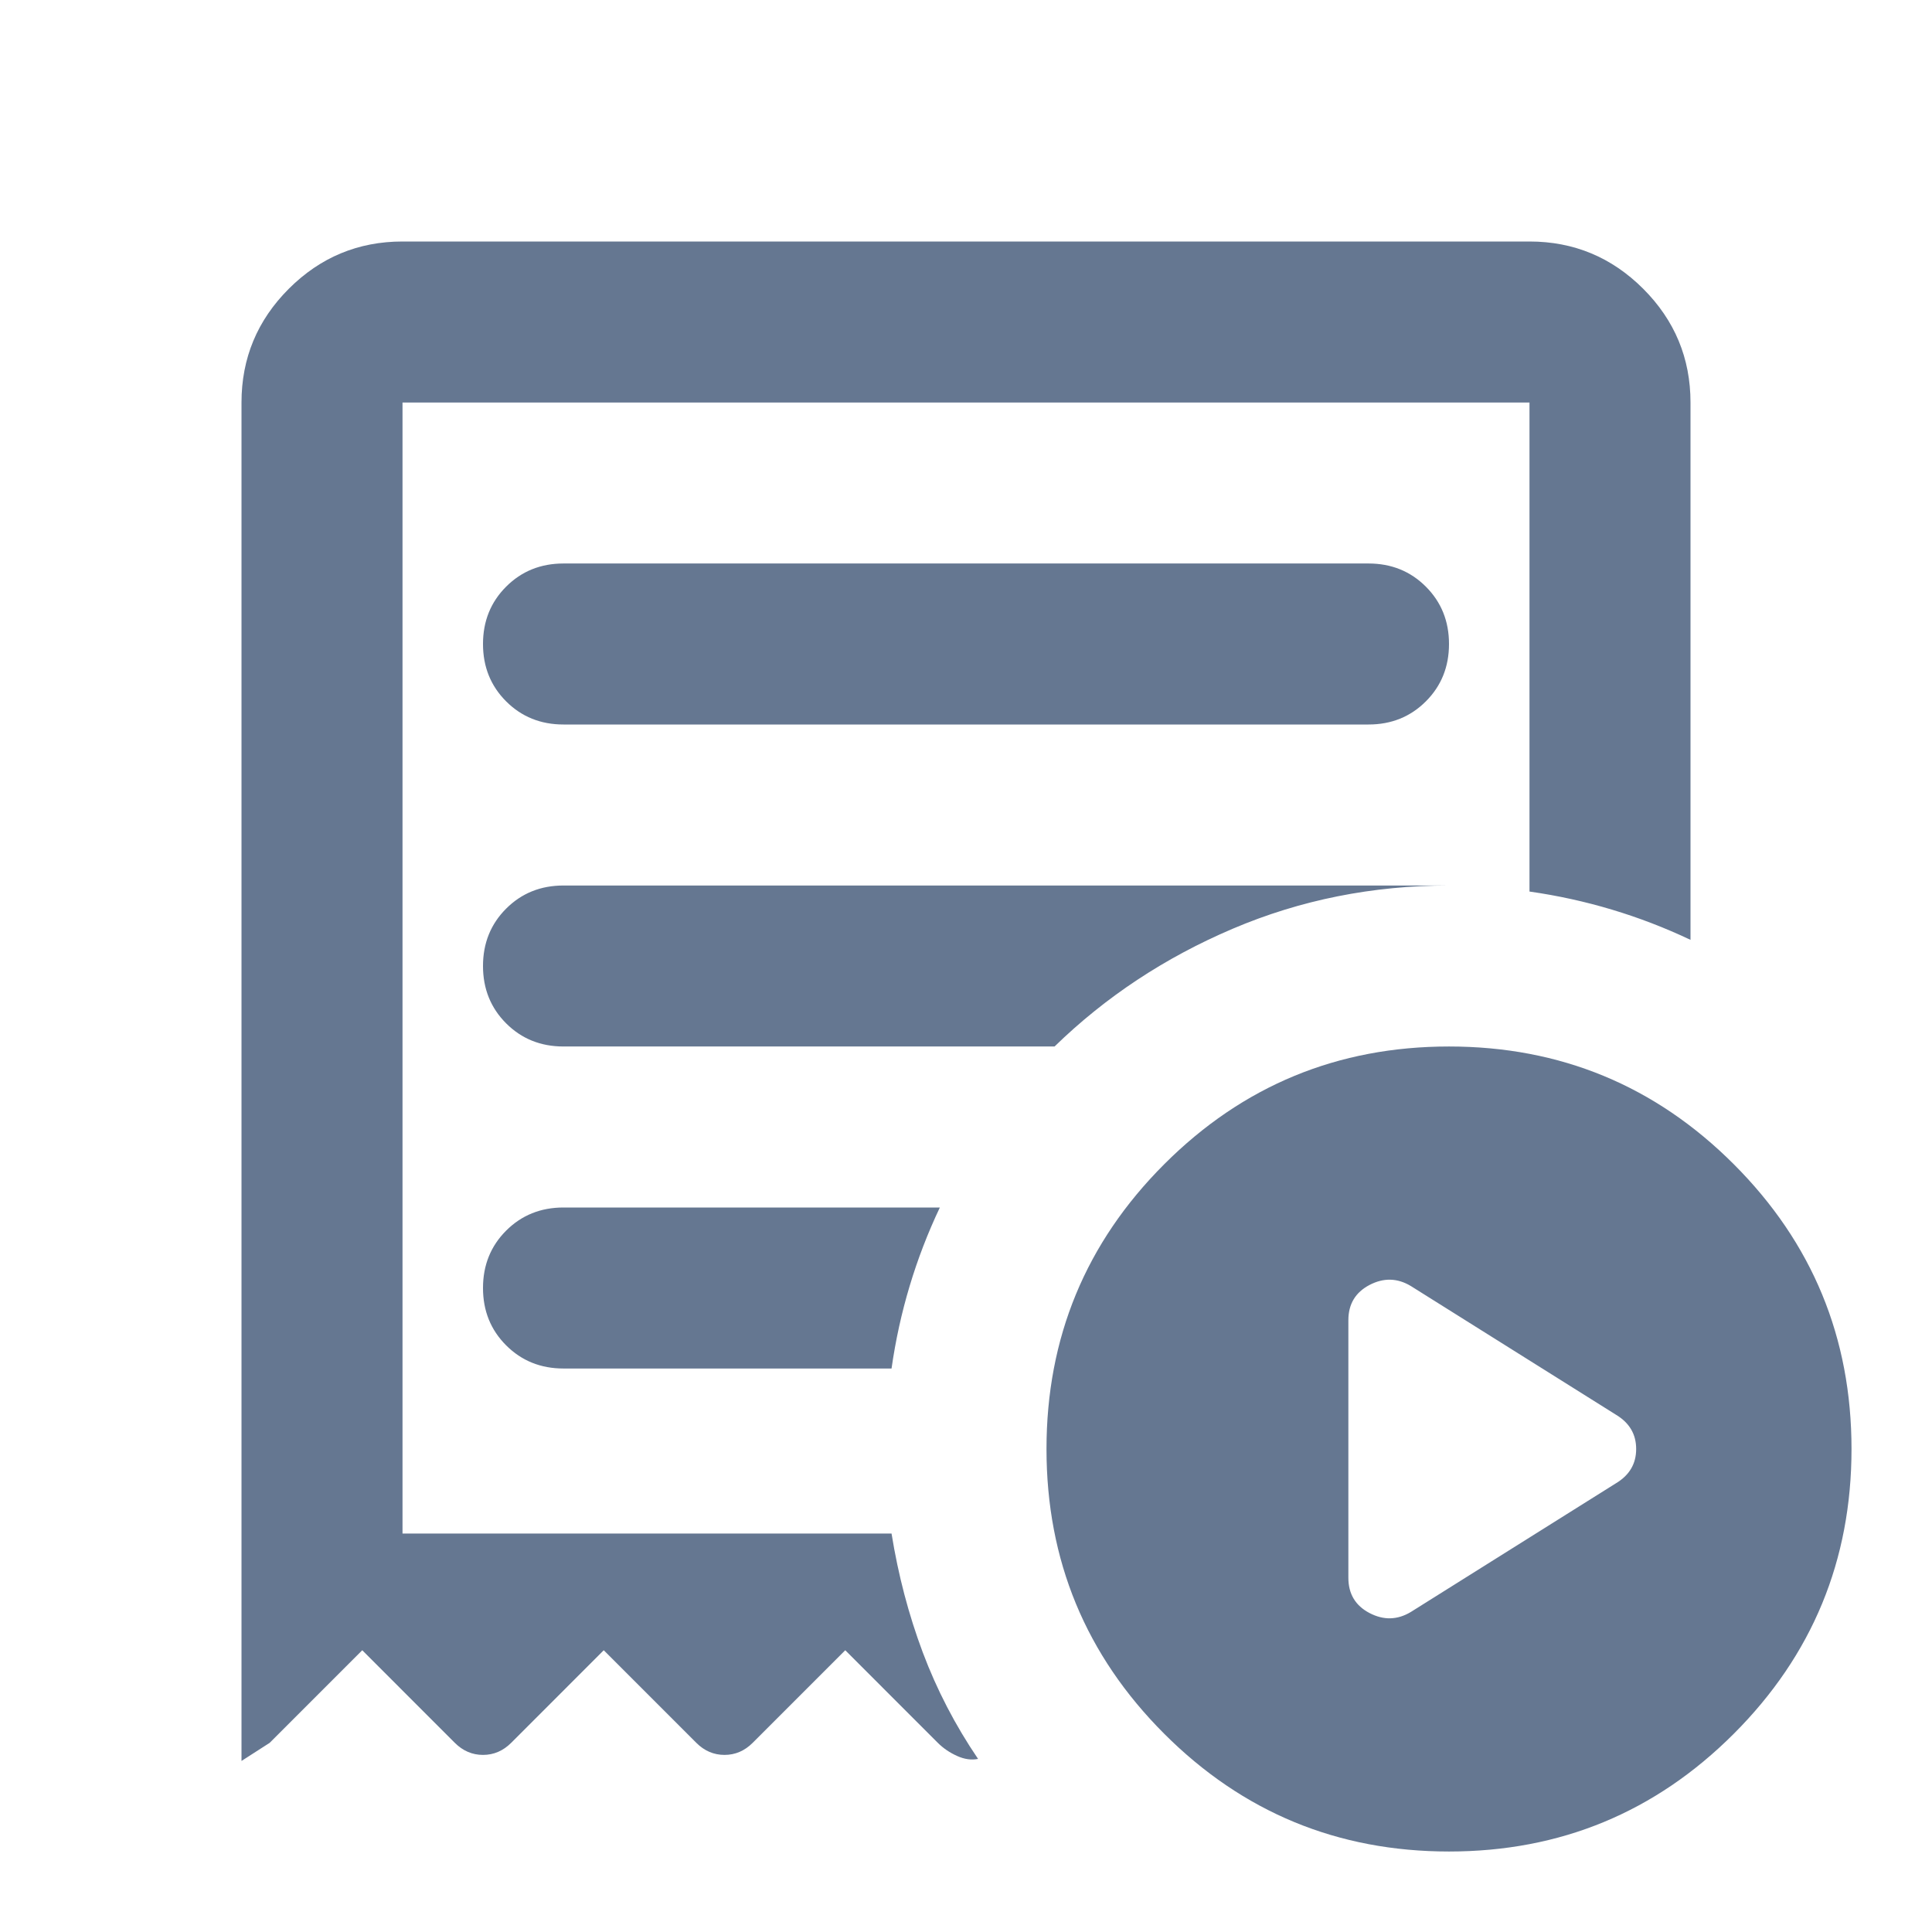
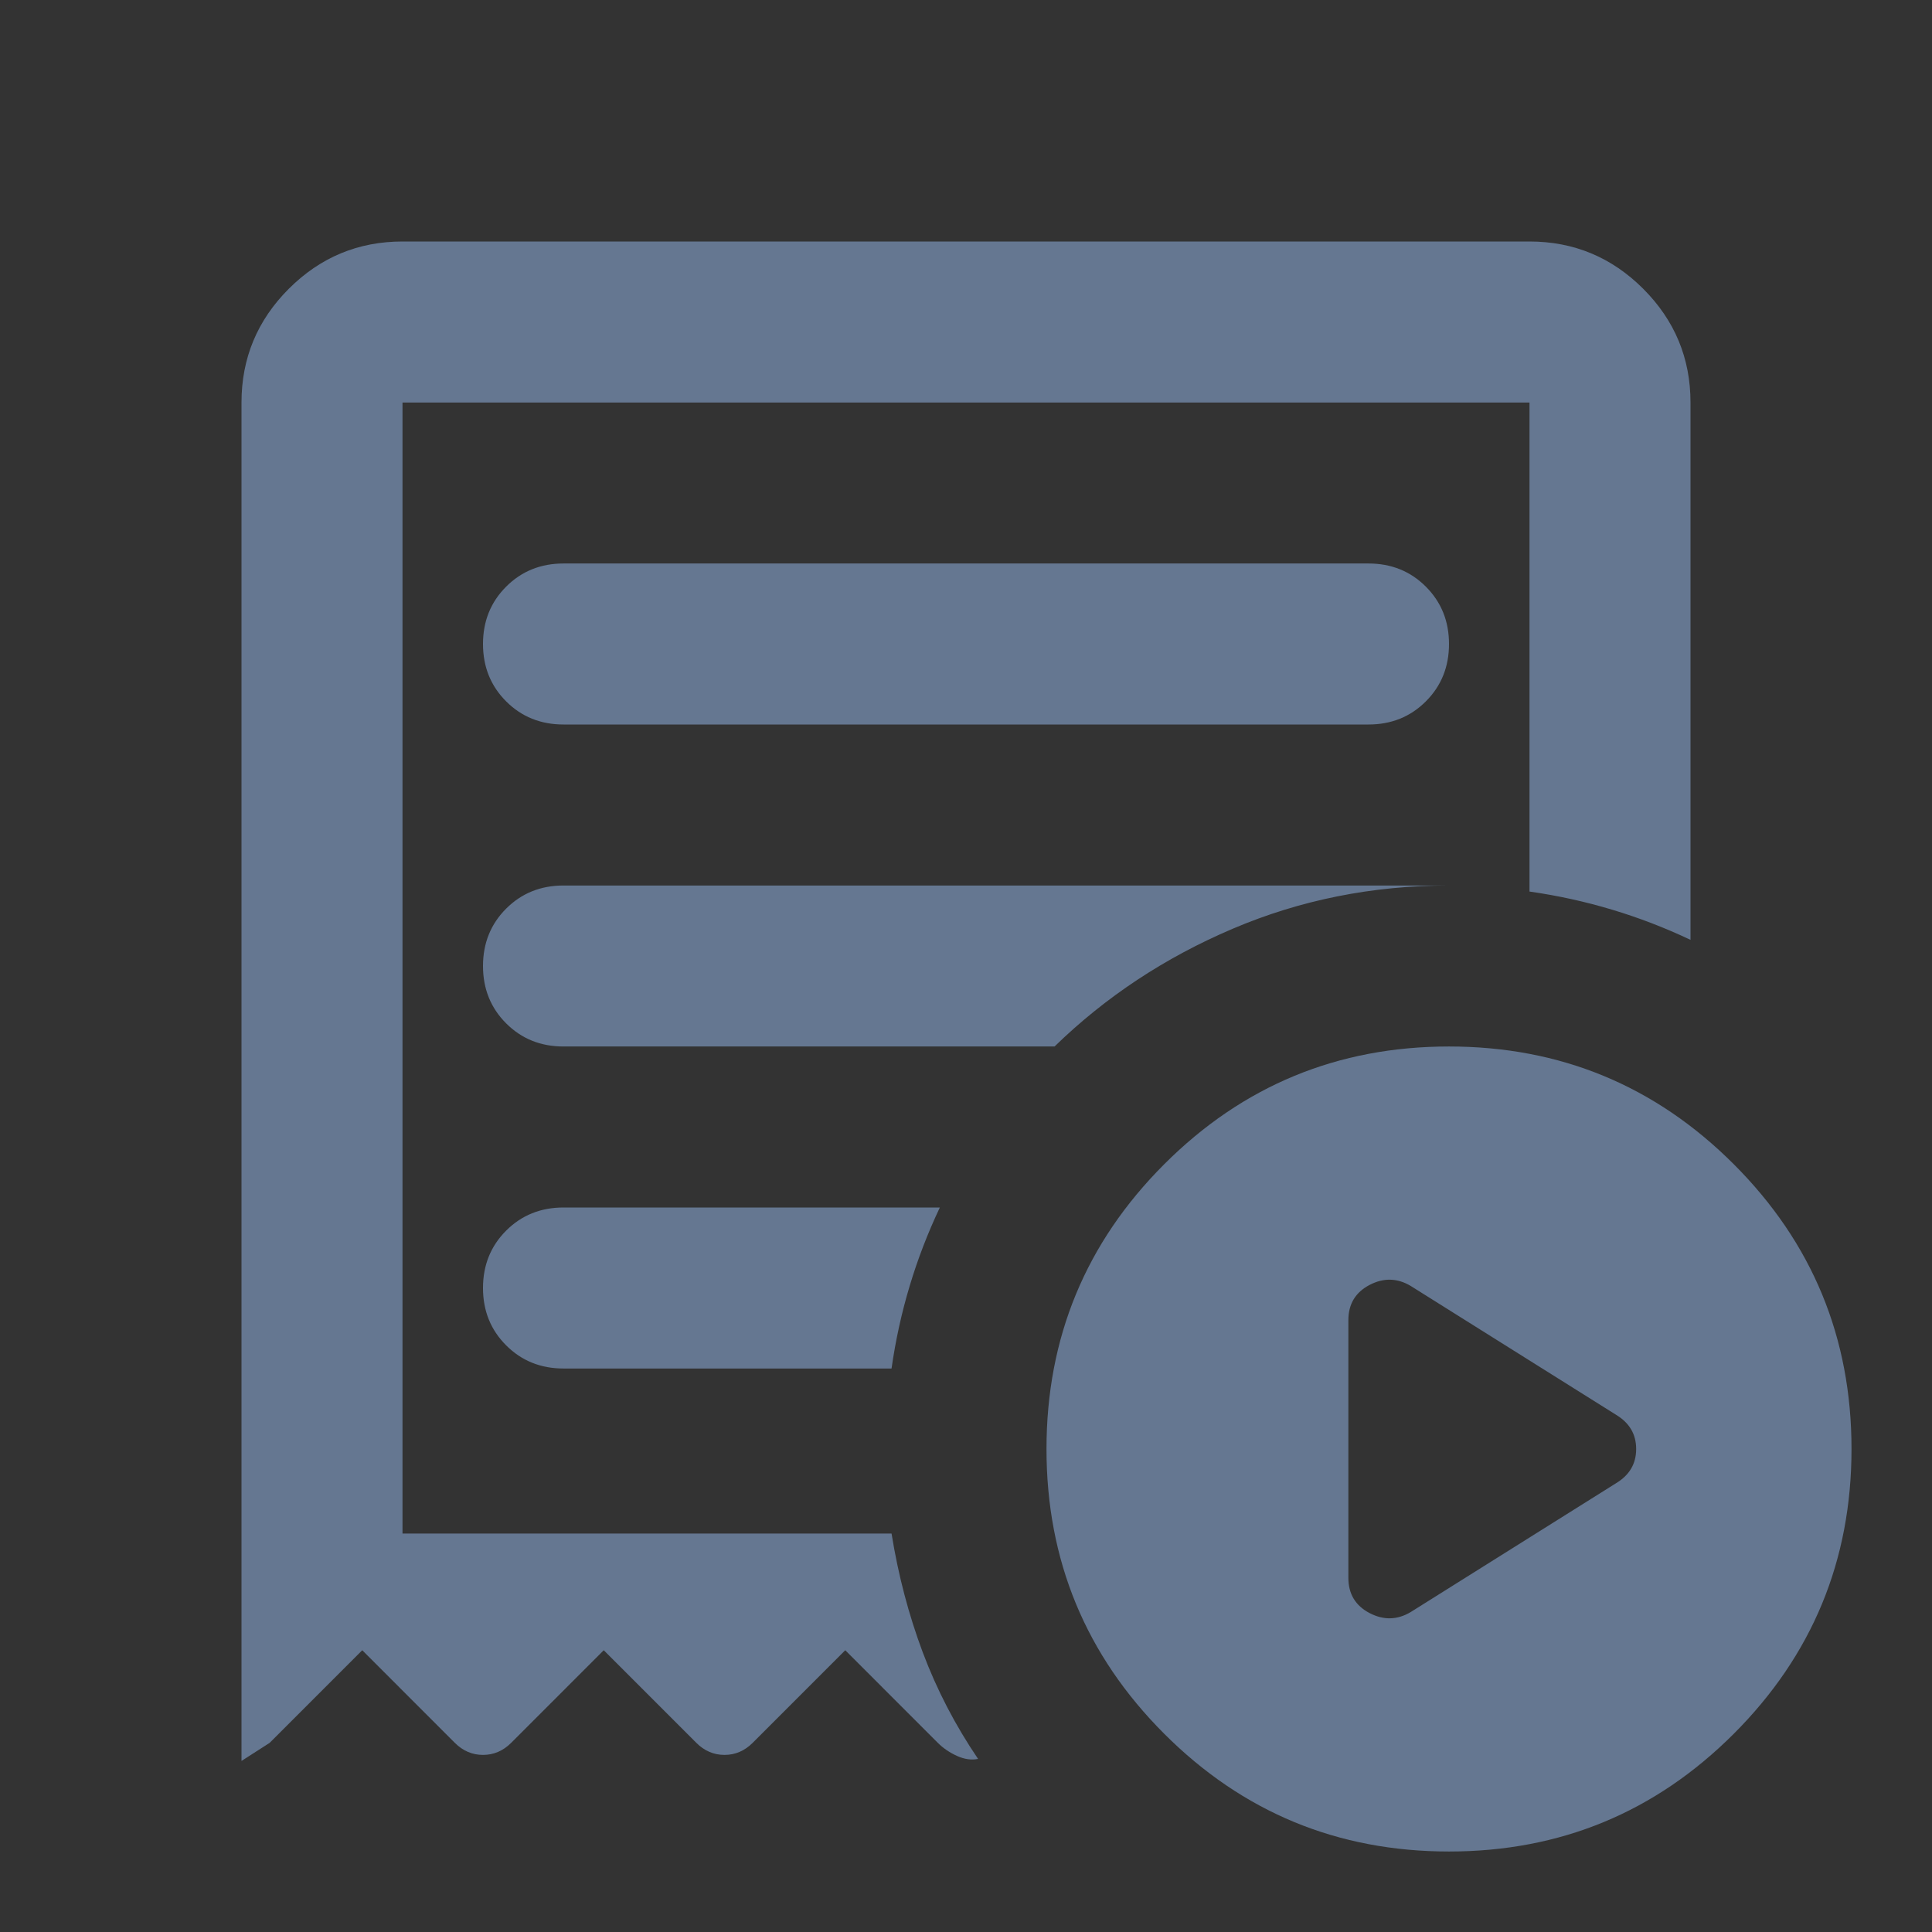
<svg xmlns="http://www.w3.org/2000/svg" width="80" height="80" viewBox="0 0 80 80" fill="none">
  <rect x="0" y="0" width="80" height="80" fill="#333333" stroke="none" />
  <g id="Frame 12" clip-path="url(#clip0_2625_2020)">
-     <rect width="80" height="80" fill="white" />
    <g id="order_play">
      <mask id="mask0_2625_2020" style="mask-type:alpha" maskUnits="userSpaceOnUse" x="0" y="0" width="80" height="80">
        <rect id="Bounding box" width="80" height="80" fill="#D9D9D9" />
      </mask>
      <g mask="url(#mask0_2625_2020)">
-         <path id="order_play_2" d="M58.417 66.75L66.917 61.417C67.472 61.083 67.75 60.611 67.75 60C67.75 59.389 67.472 58.917 66.917 58.583L58.417 53.25C57.861 52.917 57.292 52.903 56.708 53.208C56.125 53.514 55.833 54 55.833 54.667V65.333C55.833 66 56.125 66.486 56.708 66.792C57.292 67.097 57.861 67.083 58.417 66.75ZM23.333 30H56.667C57.611 30 58.403 29.681 59.042 29.042C59.681 28.403 60 27.611 60 26.667C60 25.722 59.681 24.931 59.042 24.292C58.403 23.653 57.611 23.333 56.667 23.333H23.333C22.389 23.333 21.597 23.653 20.958 24.292C20.319 24.931 20 25.722 20 26.667C20 27.611 20.319 28.403 20.958 29.042C21.597 29.681 22.389 30 23.333 30ZM60 76.667C55.389 76.667 51.458 75.042 48.208 71.792C44.958 68.542 43.333 64.611 43.333 60C43.333 55.389 44.958 51.458 48.208 48.208C51.458 44.958 55.389 43.333 60 43.333C64.611 43.333 68.542 44.958 71.792 48.208C75.042 51.458 76.667 55.389 76.667 60C76.667 64.611 75.042 68.542 71.792 71.792C68.542 75.042 64.611 76.667 60 76.667ZM10 72.917V16.667C10 14.833 10.653 13.264 11.958 11.958C13.264 10.653 14.833 10 16.667 10H63.333C65.167 10 66.736 10.653 68.042 11.958C69.347 13.264 70 14.833 70 16.667V38.917C68.944 38.417 67.861 38 66.75 37.667C65.639 37.333 64.5 37.083 63.333 36.917V16.667H16.667V63.5H36.917C37.194 65.222 37.625 66.861 38.208 68.417C38.792 69.972 39.556 71.444 40.5 72.833C40.222 72.889 39.931 72.847 39.625 72.708C39.319 72.569 39.056 72.389 38.833 72.167L35 68.333L31.167 72.167C30.833 72.5 30.444 72.667 30 72.667C29.556 72.667 29.167 72.5 28.833 72.167L25 68.333L21.167 72.167C20.833 72.5 20.444 72.667 20 72.667C19.556 72.667 19.167 72.5 18.833 72.167L15 68.333L11.167 72.167L10 72.917ZM23.333 56.667H36.917C37.083 55.5 37.333 54.361 37.667 53.25C38 52.139 38.417 51.056 38.917 50H23.333C22.389 50 21.597 50.319 20.958 50.958C20.319 51.597 20 52.389 20 53.333C20 54.278 20.319 55.069 20.958 55.708C21.597 56.347 22.389 56.667 23.333 56.667ZM23.333 43.333H43.667C45.778 41.278 48.236 39.653 51.042 38.458C53.847 37.264 56.833 36.667 60 36.667H23.333C22.389 36.667 21.597 36.986 20.958 37.625C20.319 38.264 20 39.056 20 40C20 40.944 20.319 41.736 20.958 42.375C21.597 43.014 22.389 43.333 23.333 43.333Z" fill="#657791" />
+         <path id="order_play_2" d="M58.417 66.75L66.917 61.417C67.472 61.083 67.75 60.611 67.75 60C67.75 59.389 67.472 58.917 66.917 58.583L58.417 53.25C57.861 52.917 57.292 52.903 56.708 53.208C56.125 53.514 55.833 54 55.833 54.667V65.333C55.833 66 56.125 66.486 56.708 66.792C57.292 67.097 57.861 67.083 58.417 66.75ZM23.333 30H56.667C57.611 30 58.403 29.681 59.042 29.042C59.681 28.403 60 27.611 60 26.667C60 25.722 59.681 24.931 59.042 24.292C58.403 23.653 57.611 23.333 56.667 23.333H23.333C22.389 23.333 21.597 23.653 20.958 24.292C20.319 24.931 20 25.722 20 26.667C20 27.611 20.319 28.403 20.958 29.042C21.597 29.681 22.389 30 23.333 30ZM60 76.667C55.389 76.667 51.458 75.042 48.208 71.792C44.958 68.542 43.333 64.611 43.333 60C43.333 55.389 44.958 51.458 48.208 48.208C51.458 44.958 55.389 43.333 60 43.333C64.611 43.333 68.542 44.958 71.792 48.208C75.042 51.458 76.667 55.389 76.667 60C76.667 64.611 75.042 68.542 71.792 71.792C68.542 75.042 64.611 76.667 60 76.667ZM10 72.917V16.667C10 14.833 10.653 13.264 11.958 11.958C13.264 10.653 14.833 10 16.667 10H63.333C65.167 10 66.736 10.653 68.042 11.958C69.347 13.264 70 14.833 70 16.667V38.917C68.944 38.417 67.861 38 66.75 37.667C65.639 37.333 64.5 37.083 63.333 36.917V16.667H16.667V63.5H36.917C37.194 65.222 37.625 66.861 38.208 68.417C38.792 69.972 39.556 71.444 40.5 72.833C40.222 72.889 39.931 72.847 39.625 72.708C39.319 72.569 39.056 72.389 38.833 72.167L35 68.333L31.167 72.167C30.833 72.5 30.444 72.667 30 72.667C29.556 72.667 29.167 72.5 28.833 72.167L25 68.333L21.167 72.167C20.833 72.5 20.444 72.667 20 72.667C19.556 72.667 19.167 72.5 18.833 72.167L15 68.333L11.167 72.167L10 72.917ZM23.333 56.667H36.917C37.083 55.5 37.333 54.361 37.667 53.25C38 52.139 38.417 51.056 38.917 50H23.333C22.389 50 21.597 50.319 20.958 50.958C20.319 51.597 20 52.389 20 53.333C20 54.278 20.319 55.069 20.958 55.708C21.597 56.347 22.389 56.667 23.333 56.667ZM23.333 43.333H43.667C45.778 41.278 48.236 39.653 51.042 38.458C53.847 37.264 56.833 36.667 60 36.667H23.333C22.389 36.667 21.597 36.986 20.958 37.625C20.319 38.264 20 39.056 20 40C20 40.944 20.319 41.736 20.958 42.375C21.597 43.014 22.389 43.333 23.333 43.333" fill="#657791" />
      </g>
    </g>
  </g>
  <defs>
    <clipPath id="clip0_2625_2020">
      <rect width="80" height="80" fill="white" />
    </clipPath>
  </defs>
</svg>